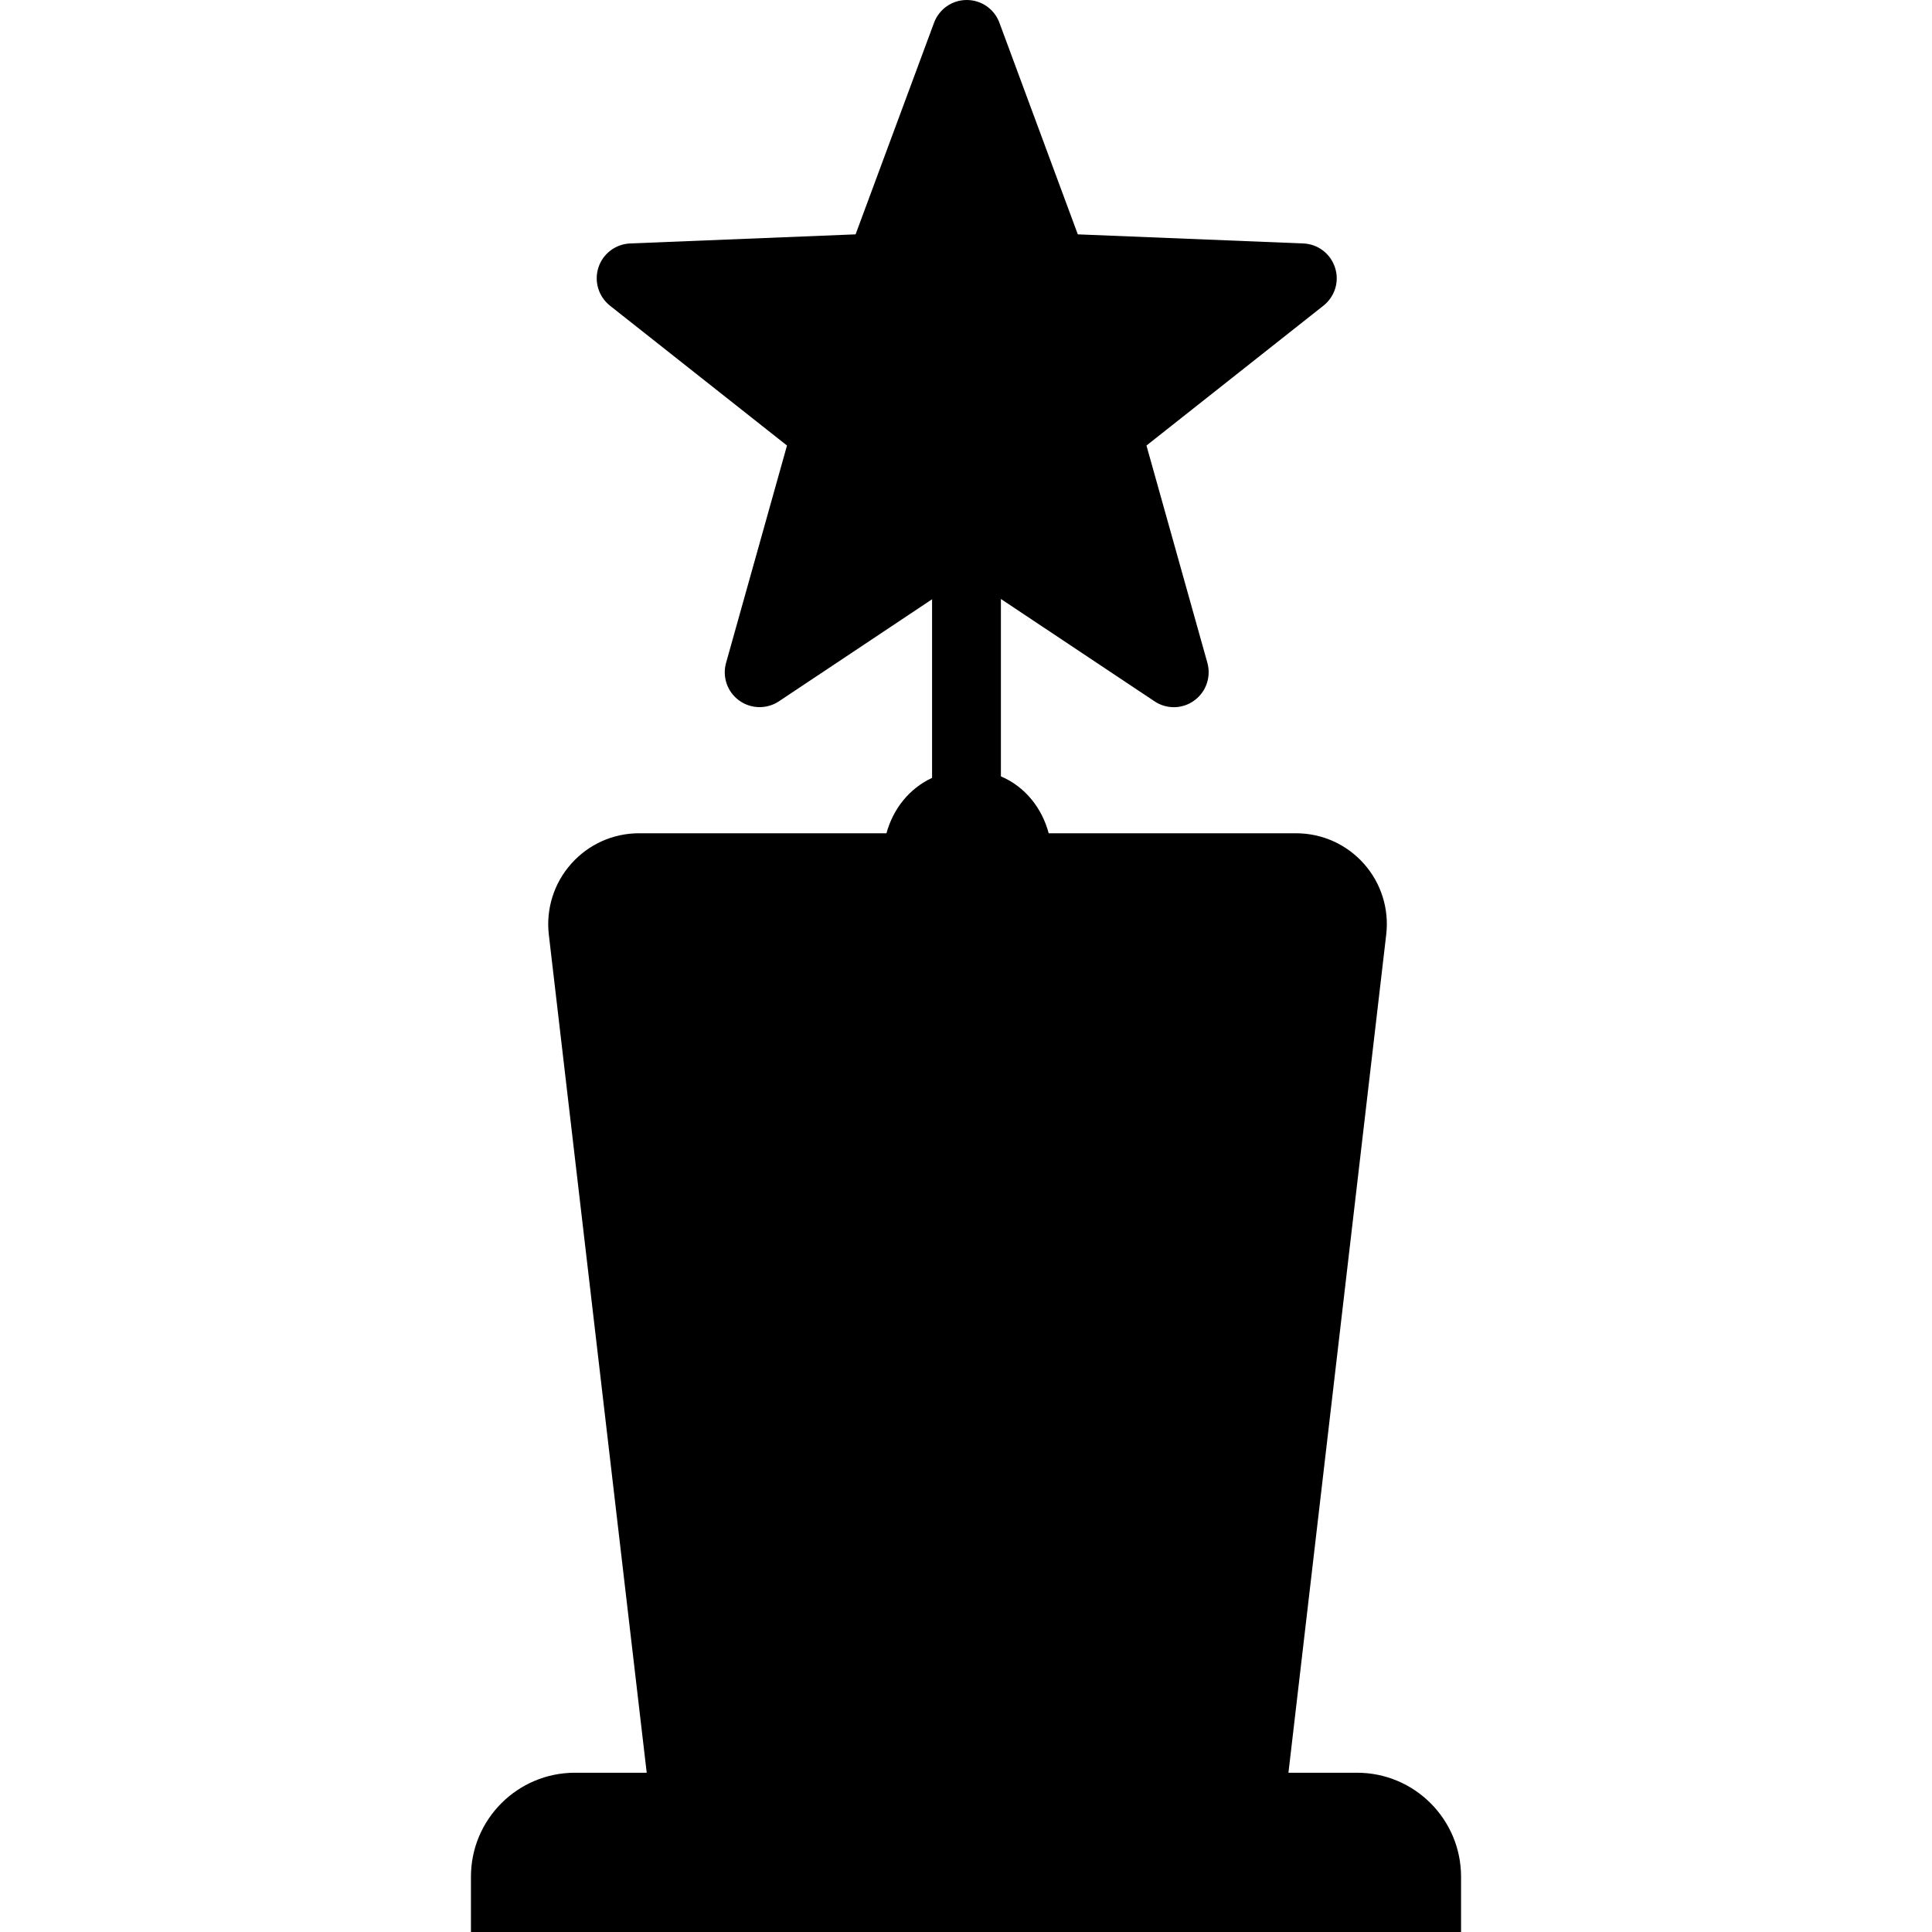
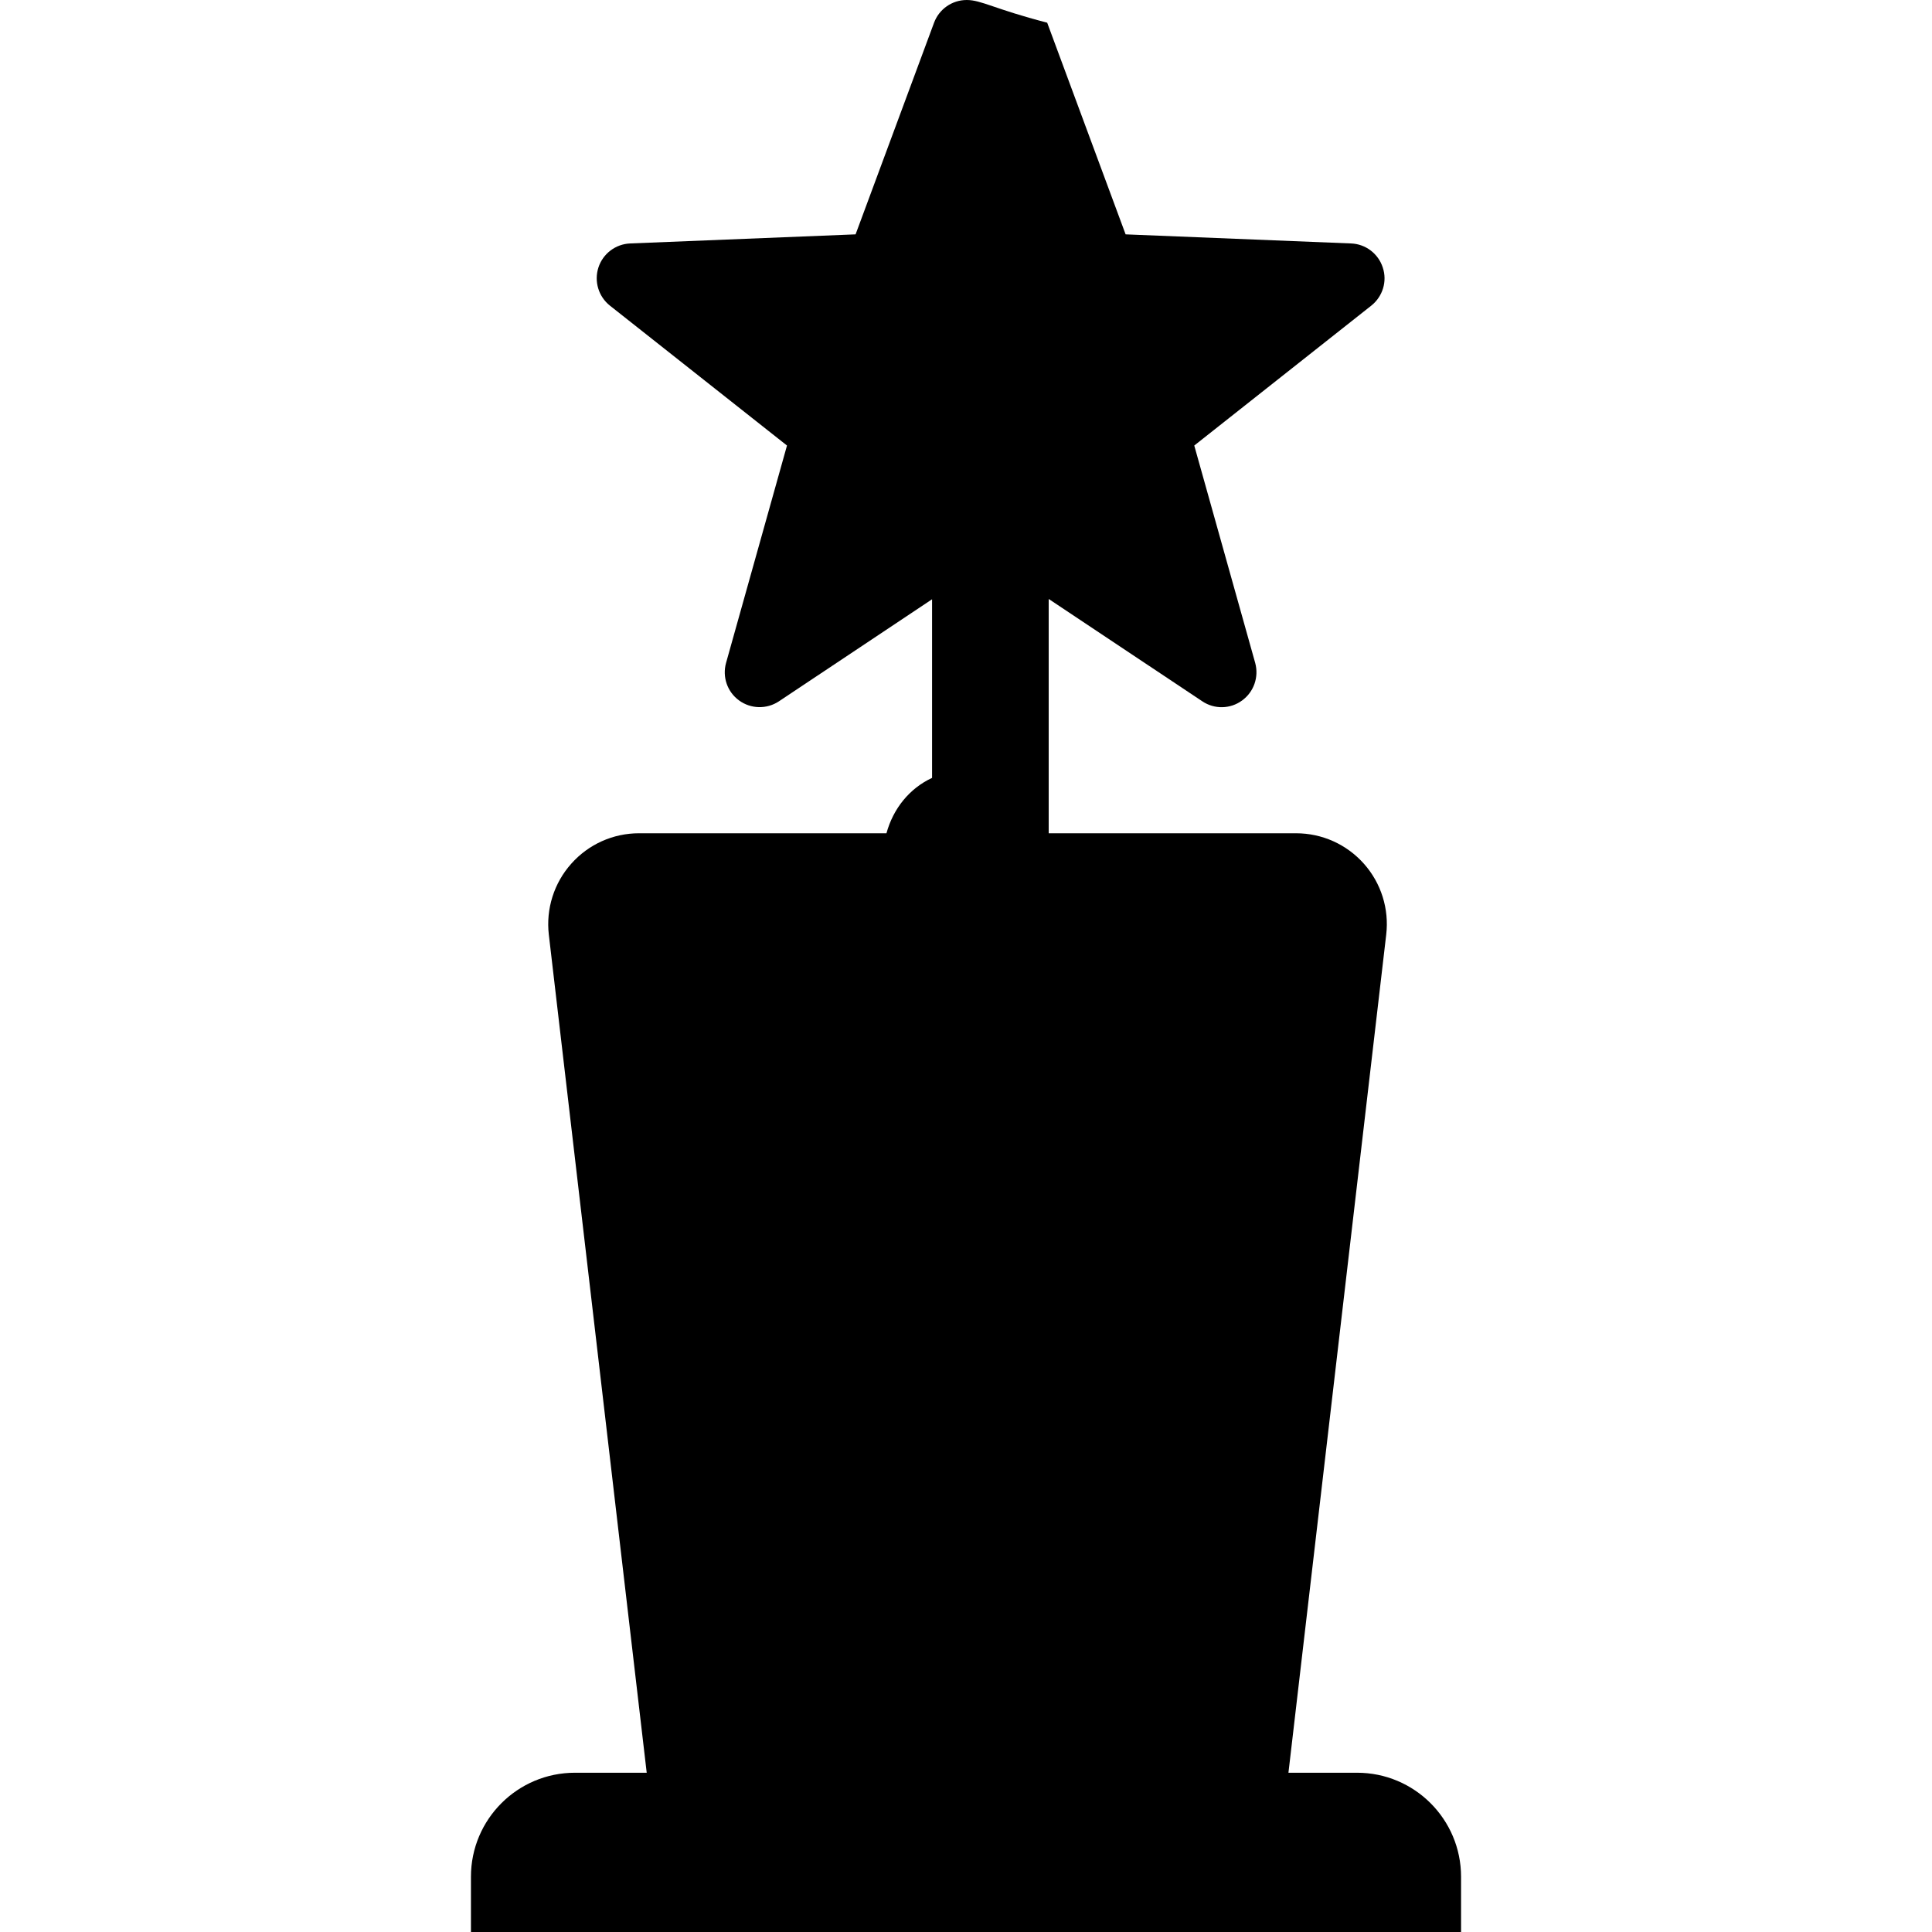
<svg xmlns="http://www.w3.org/2000/svg" version="1.1" id="Capa_1" x="0px" y="0px" width="31.855px" height="31.855px" viewBox="0 0 31.855 31.855" style="enable-background:new 0 0 31.855 31.855;" xml:space="preserve">
  <g>
-     <path d="M21.244,29.229l1.612-13.819c0.05-0.424-0.084-0.85-0.368-1.169c-0.285-0.32-0.689-0.502-1.119-0.502h-4.078   c-0.111-0.419-0.393-0.771-0.788-0.938V9.876l2.534,1.688c0.199,0.133,0.461,0.128,0.654-0.014c0.195-0.141,0.28-0.388,0.217-0.619   l-1.005-3.585l2.919-2.307c0.188-0.15,0.266-0.4,0.189-0.629c-0.074-0.228-0.282-0.387-0.523-0.396l-3.717-0.15l-1.293-3.49   C16.395,0.149,16.181,0,15.94,0c-0.241,0-0.455,0.149-0.539,0.374l-1.294,3.49l-3.717,0.15c-0.241,0.01-0.449,0.169-0.523,0.396   c-0.074,0.229,0.001,0.479,0.189,0.629l2.92,2.307l-1.005,3.585c-0.064,0.23,0.021,0.478,0.215,0.618   c0.194,0.142,0.456,0.147,0.656,0.015l2.526-1.683v2.945c-0.374,0.173-0.642,0.509-0.752,0.913h-4.08   c-0.428,0-0.833,0.182-1.117,0.502C9.134,14.56,9,14.986,9.049,15.41l1.614,13.819H9.48c-0.947,0-1.715,0.768-1.715,1.715v0.912   H24.09v-0.912c0-0.947-0.768-1.715-1.715-1.715H21.244z" />
+     <path d="M21.244,29.229l1.612-13.819c0.05-0.424-0.084-0.85-0.368-1.169c-0.285-0.32-0.689-0.502-1.119-0.502h-4.078   V9.876l2.534,1.688c0.199,0.133,0.461,0.128,0.654-0.014c0.195-0.141,0.28-0.388,0.217-0.619   l-1.005-3.585l2.919-2.307c0.188-0.15,0.266-0.4,0.189-0.629c-0.074-0.228-0.282-0.387-0.523-0.396l-3.717-0.15l-1.293-3.49   C16.395,0.149,16.181,0,15.94,0c-0.241,0-0.455,0.149-0.539,0.374l-1.294,3.49l-3.717,0.15c-0.241,0.01-0.449,0.169-0.523,0.396   c-0.074,0.229,0.001,0.479,0.189,0.629l2.92,2.307l-1.005,3.585c-0.064,0.23,0.021,0.478,0.215,0.618   c0.194,0.142,0.456,0.147,0.656,0.015l2.526-1.683v2.945c-0.374,0.173-0.642,0.509-0.752,0.913h-4.08   c-0.428,0-0.833,0.182-1.117,0.502C9.134,14.56,9,14.986,9.049,15.41l1.614,13.819H9.48c-0.947,0-1.715,0.768-1.715,1.715v0.912   H24.09v-0.912c0-0.947-0.768-1.715-1.715-1.715H21.244z" />
  </g>
  <g>
</g>
  <g>
</g>
  <g>
</g>
  <g>
</g>
  <g>
</g>
  <g>
</g>
  <g>
</g>
  <g>
</g>
  <g>
</g>
  <g>
</g>
  <g>
</g>
  <g>
</g>
  <g>
</g>
  <g>
</g>
  <g>
</g>
</svg>